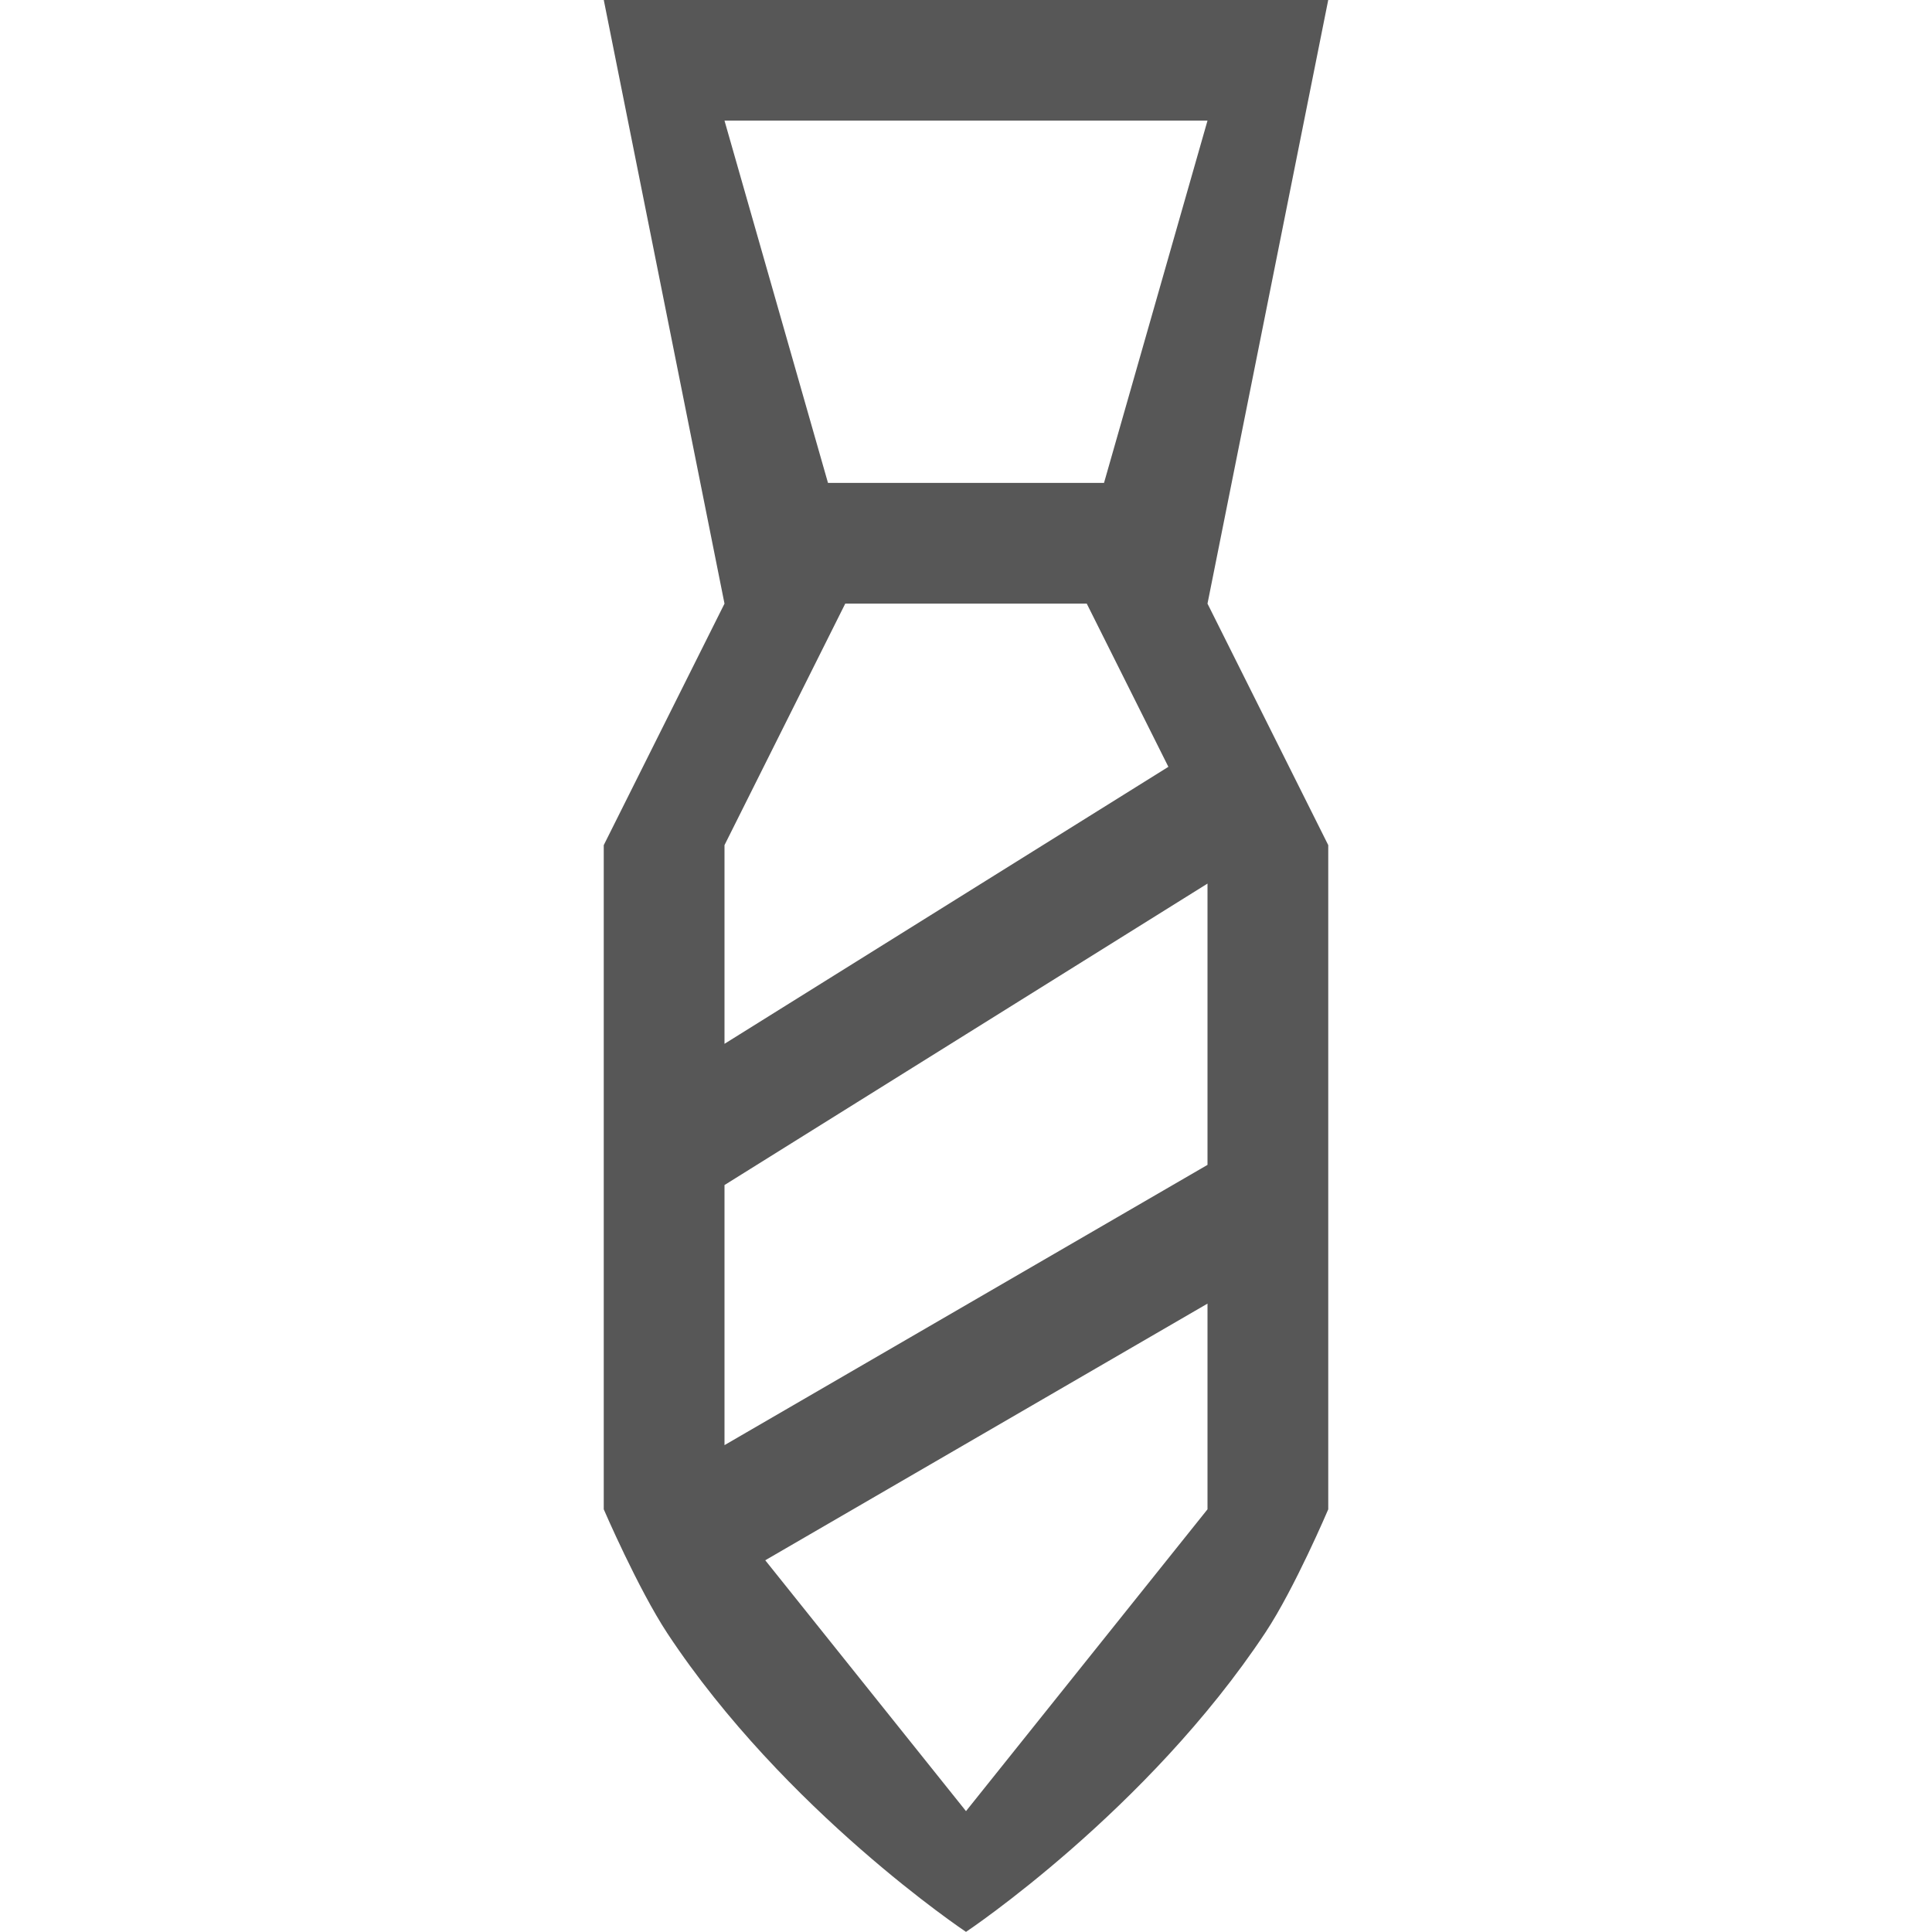
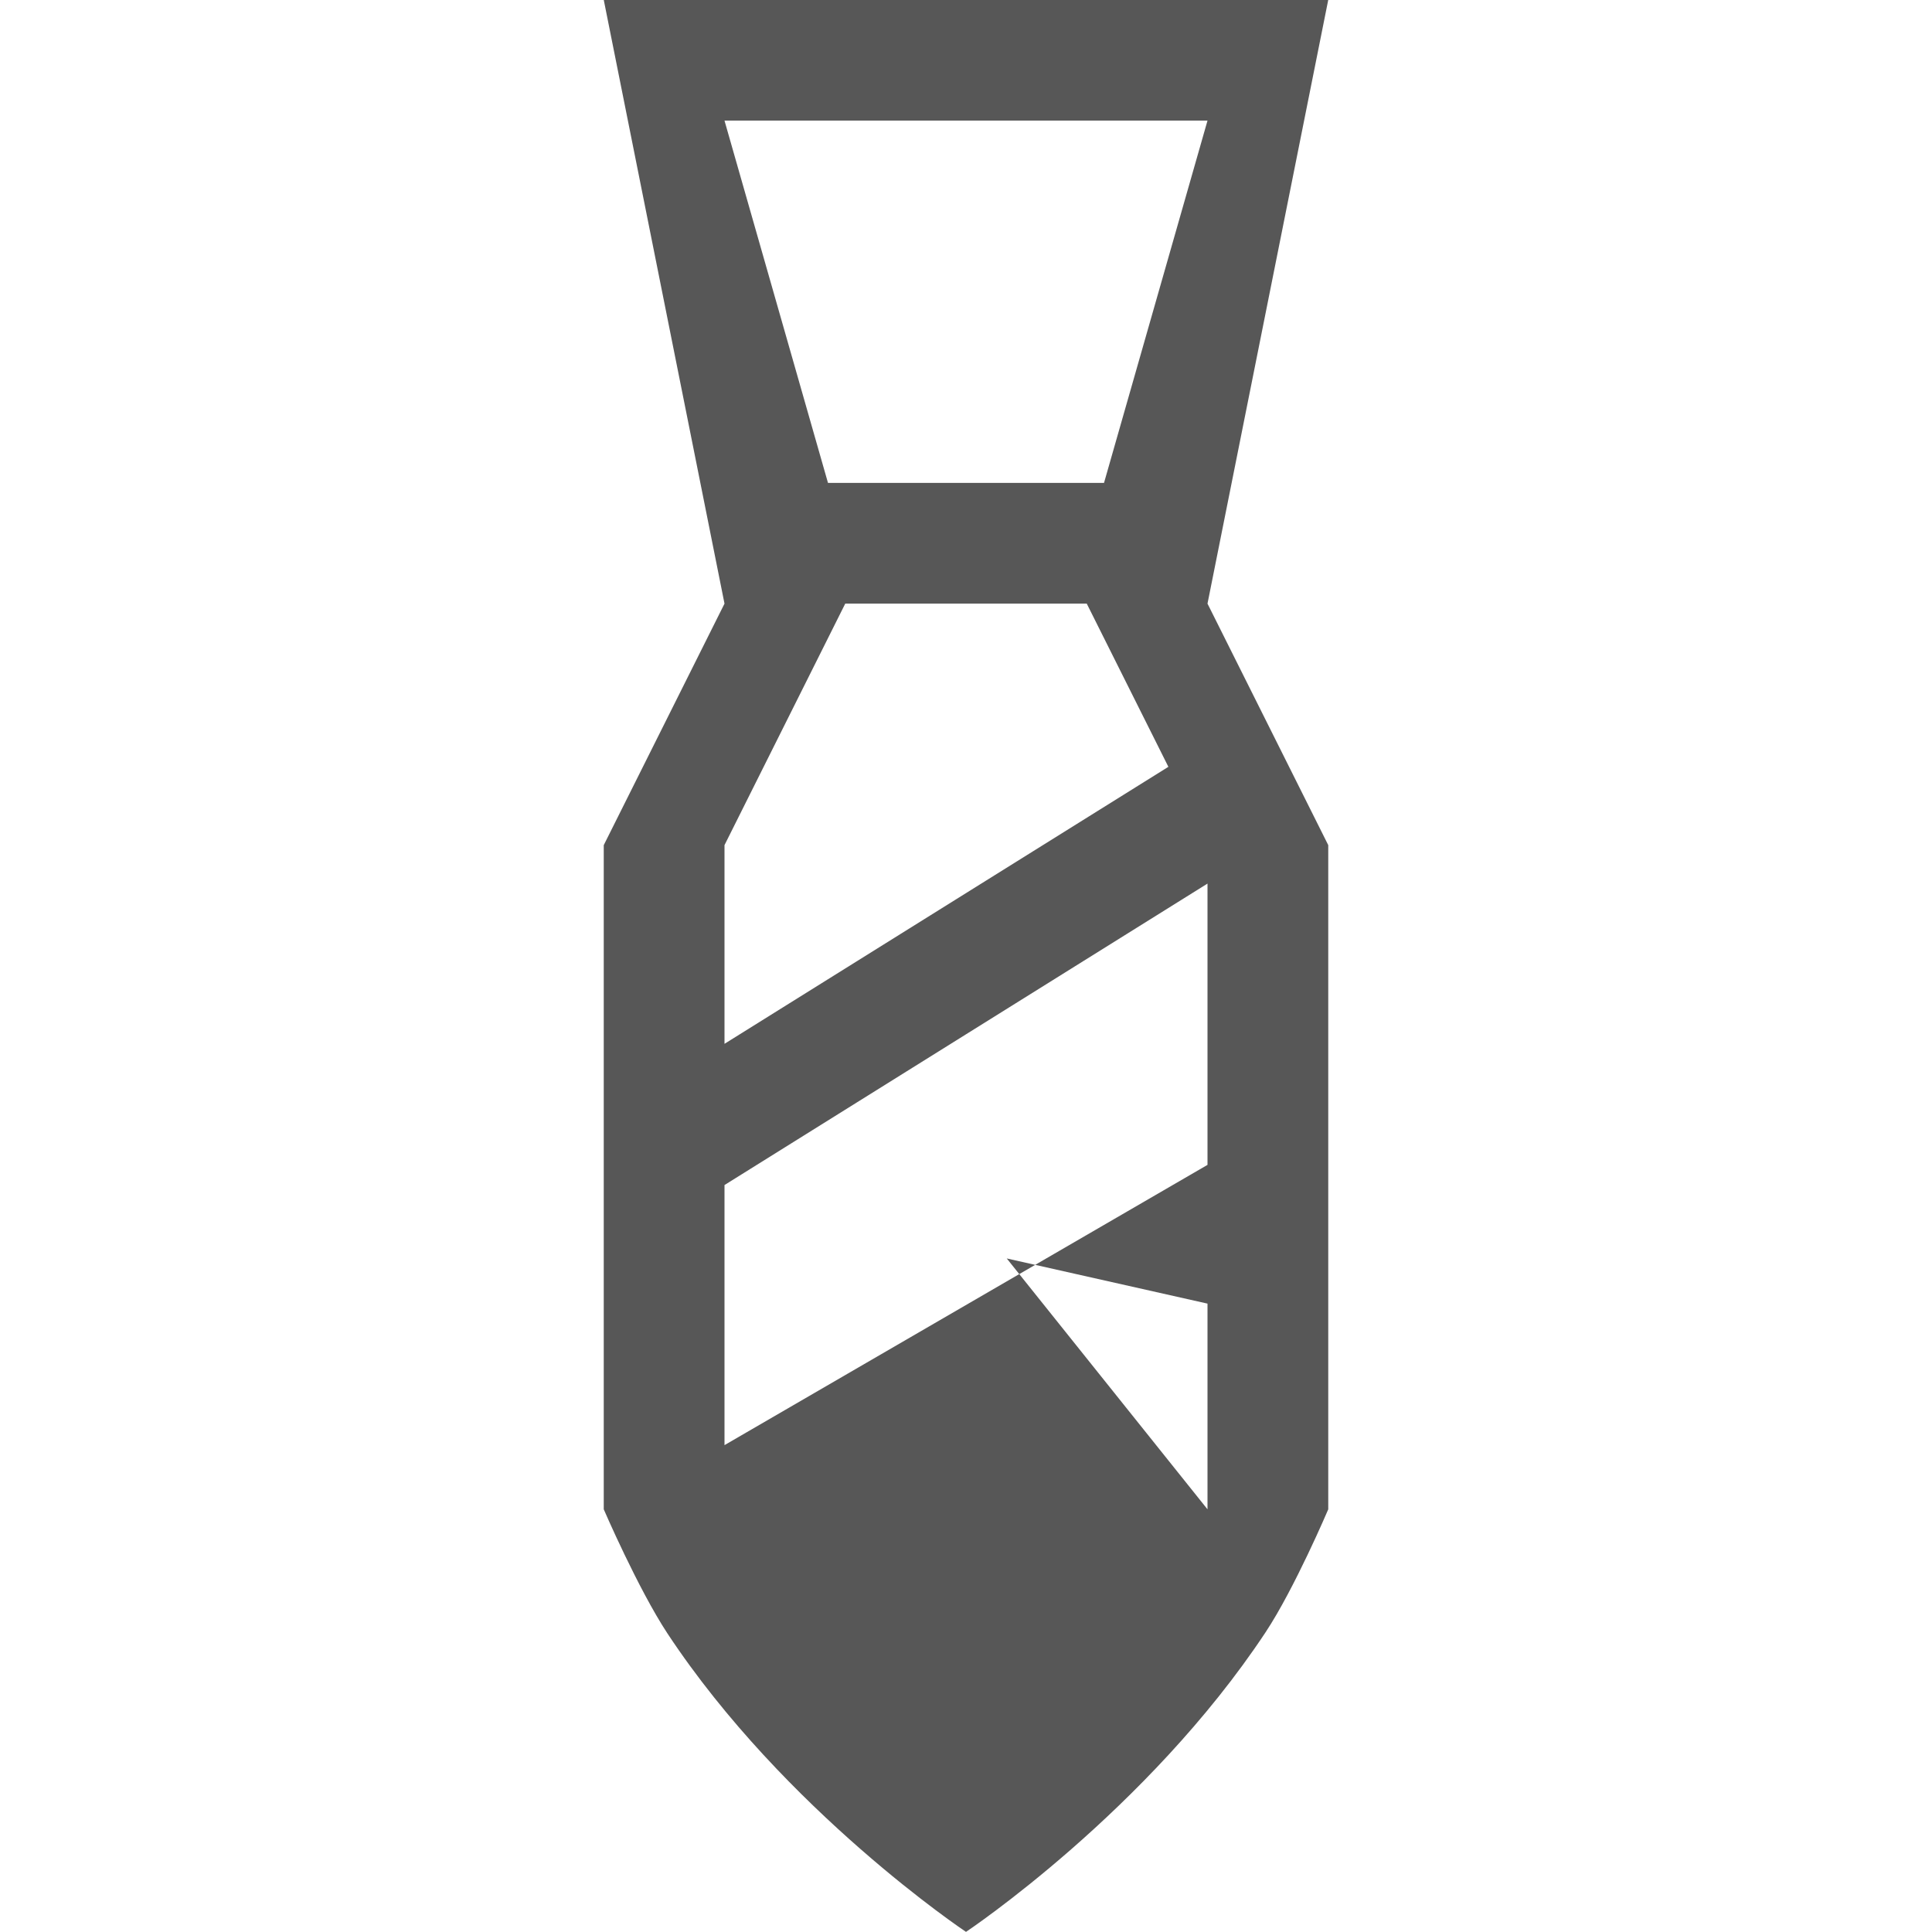
<svg xmlns="http://www.w3.org/2000/svg" version="1.1" viewBox="0 0 32 32" preserveAspectRatio="xMinYMin" width="32" height="32">
-   <path fill="rgb(87,87,87)" d="M22-0.002H10l2,10l-2,4v11.001c0,0,0.566,1.313,1.055,2.056C13,29.998,16,31.998,16,31.998s3-2,4.961-4.961C21.443,26.309,22,24.999,22,24.999V13.998l-2-4L22-0.002z M20,1.998l-1.714,6h-4.572l-1.714-6H20z M14,9.998h4l1.352,2.703L12,17.289v-3.291L14,9.998z M20,24.999l-4,4.999l-3.325-4.155L20,21.592V24.999z M12,23.936v-4.308l8-4.993v4.659L12,23.936z" />
+   <path fill="rgb(87,87,87)" d="M22-0.002H10l2,10l-2,4v11.001c0,0,0.566,1.313,1.055,2.056C13,29.998,16,31.998,16,31.998s3-2,4.961-4.961C21.443,26.309,22,24.999,22,24.999V13.998l-2-4L22-0.002z M20,1.998l-1.714,6h-4.572l-1.714-6H20z M14,9.998h4l1.352,2.703L12,17.289v-3.291L14,9.998z M20,24.999l-3.325-4.155L20,21.592V24.999z M12,23.936v-4.308l8-4.993v4.659L12,23.936z" />
</svg>